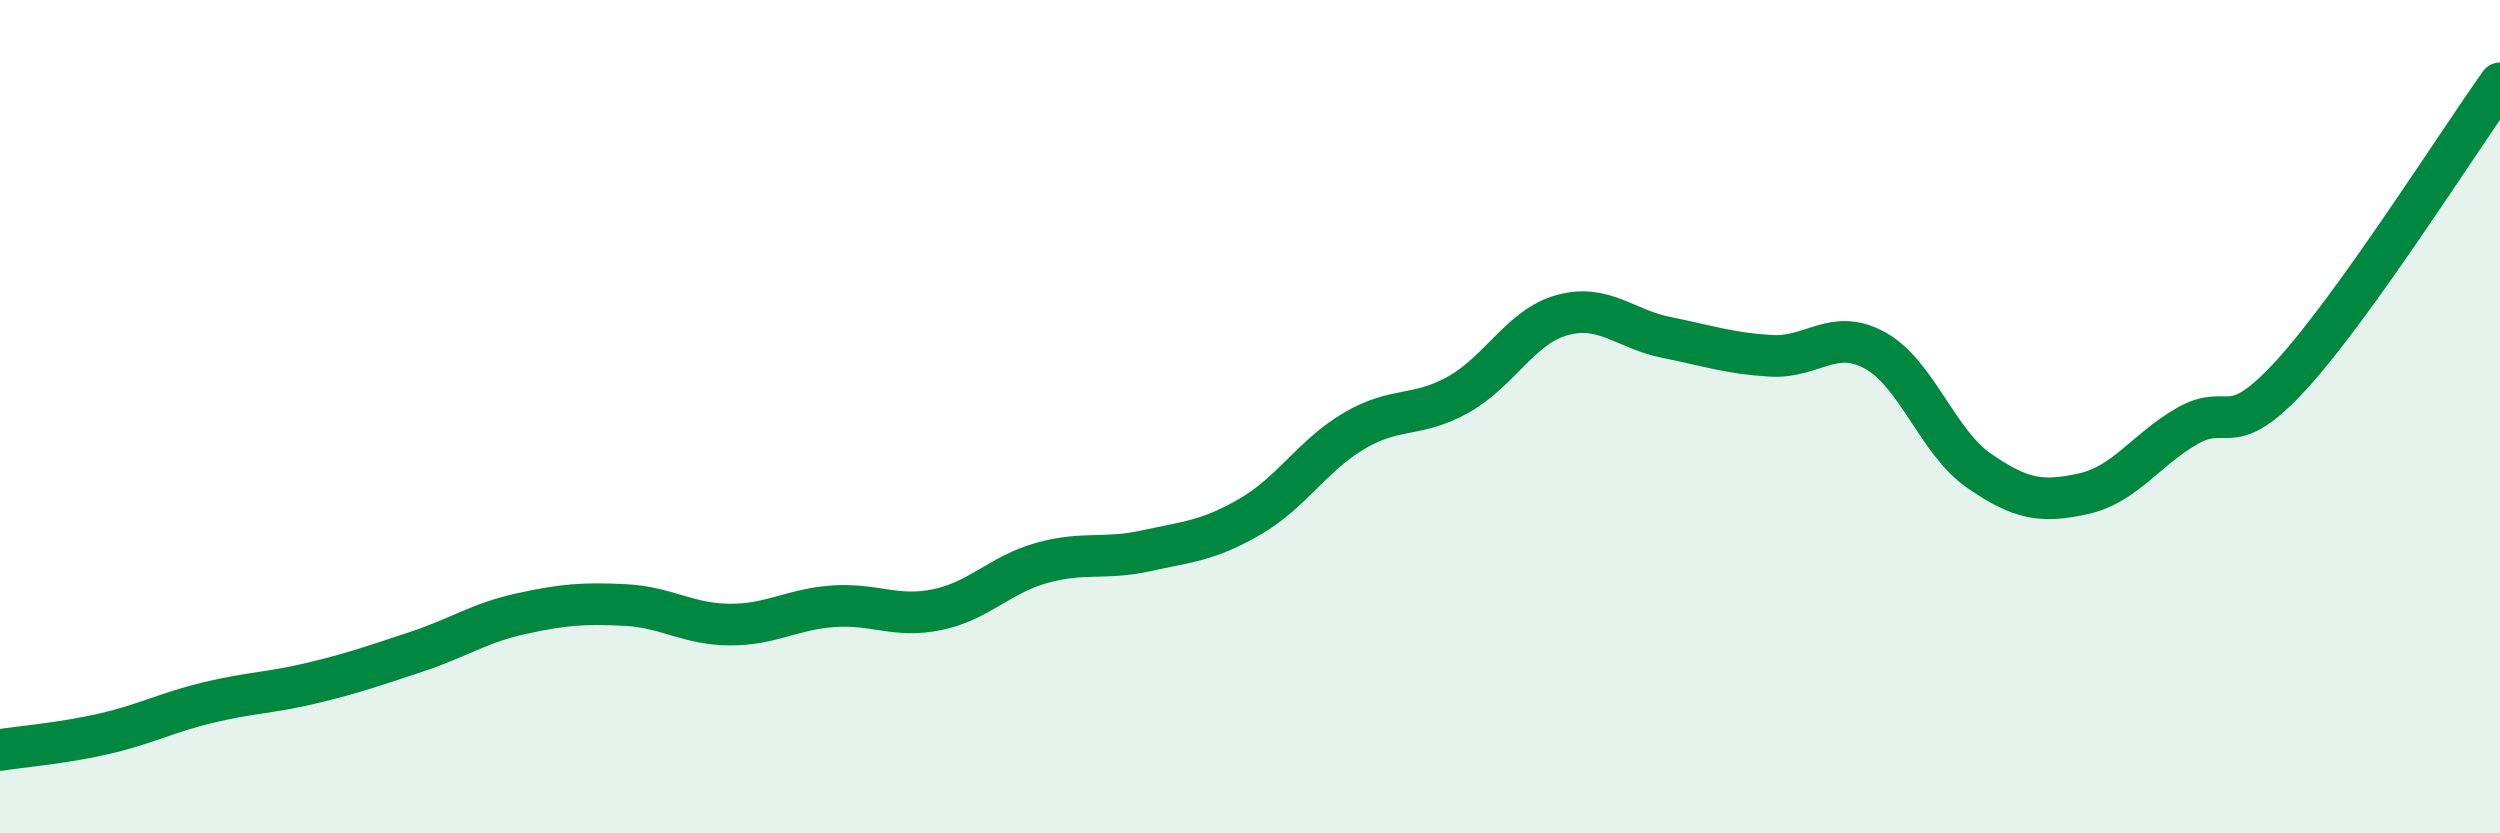
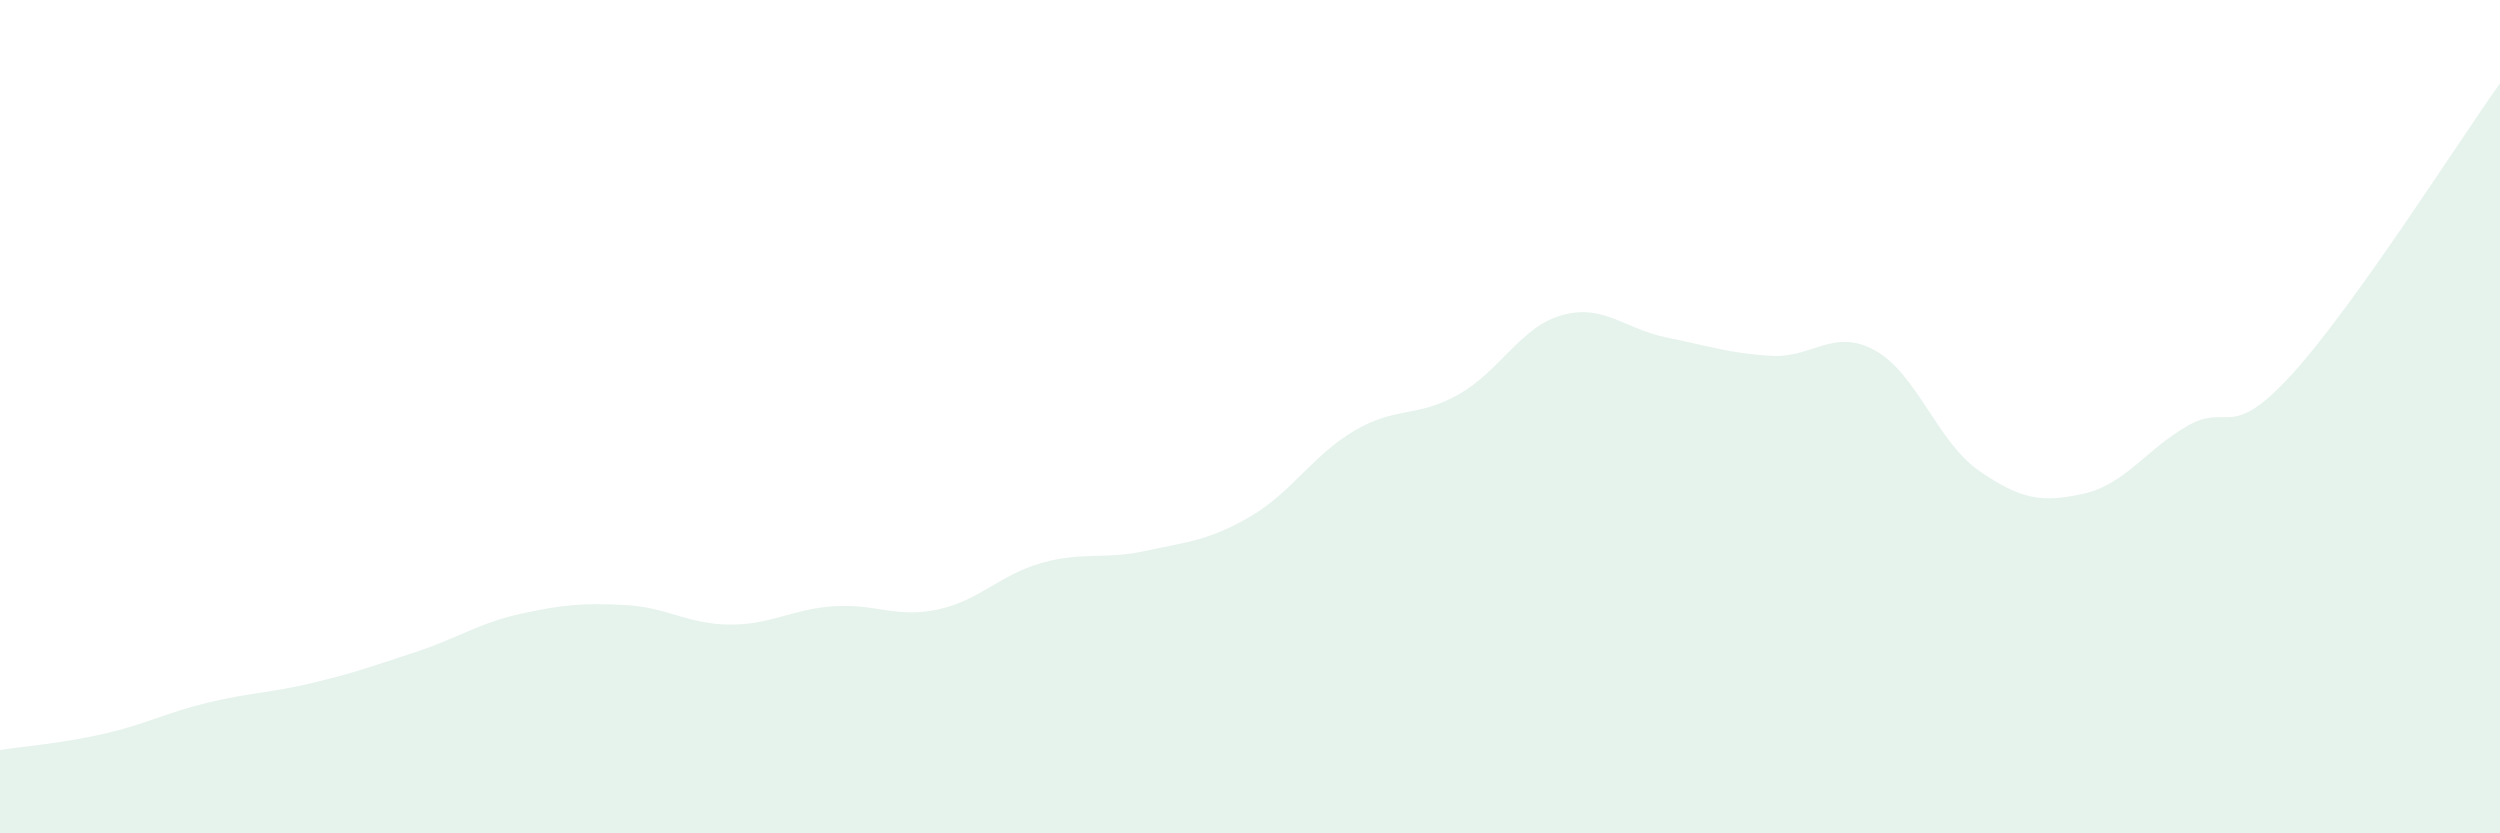
<svg xmlns="http://www.w3.org/2000/svg" width="60" height="20" viewBox="0 0 60 20">
  <path d="M 0,18 C 0.5,17.92 1.5,17.84 2.5,17.61 C 3.5,17.38 4,17.1 5,16.86 C 6,16.62 6.5,16.63 7.5,16.39 C 8.5,16.15 9,15.97 10,15.64 C 11,15.31 11.5,14.95 12.5,14.73 C 13.5,14.51 14,14.47 15,14.52 C 16,14.57 16.5,14.98 17.5,14.99 C 18.5,15 19,14.62 20,14.55 C 21,14.48 21.5,14.84 22.5,14.63 C 23.5,14.42 24,13.79 25,13.51 C 26,13.23 26.5,13.44 27.5,13.22 C 28.5,13 29,12.98 30,12.4 C 31,11.82 31.5,10.93 32.5,10.34 C 33.5,9.75 34,10.03 35,9.47 C 36,8.91 36.5,7.83 37.5,7.56 C 38.5,7.29 39,7.9 40,8.1 C 41,8.3 41.5,8.48 42.5,8.54 C 43.5,8.6 44,7.86 45,8.41 C 46,8.96 46.5,10.61 47.5,11.3 C 48.5,11.99 49,12.07 50,11.85 C 51,11.63 51.5,10.79 52.5,10.22 C 53.5,9.65 53.5,10.63 55,8.99 C 56.5,7.35 59,3.4 60,2L60 20L0 20Z" fill="#008740" opacity="0.1" stroke-linecap="round" stroke-linejoin="round" />
-   <path d="M 0,18 C 0.5,17.92 1.5,17.84 2.5,17.61 C 3.5,17.38 4,17.1 5,16.86 C 6,16.62 6.5,16.63 7.5,16.39 C 8.5,16.15 9,15.97 10,15.64 C 11,15.31 11.5,14.95 12.5,14.73 C 13.5,14.51 14,14.47 15,14.52 C 16,14.57 16.5,14.98 17.5,14.99 C 18.5,15 19,14.62 20,14.55 C 21,14.48 21.5,14.84 22.5,14.63 C 23.5,14.42 24,13.79 25,13.51 C 26,13.23 26.5,13.44 27.5,13.22 C 28.5,13 29,12.98 30,12.4 C 31,11.82 31.5,10.93 32.5,10.34 C 33.5,9.75 34,10.03 35,9.47 C 36,8.91 36.5,7.83 37.5,7.56 C 38.5,7.29 39,7.9 40,8.1 C 41,8.3 41.5,8.48 42.5,8.54 C 43.5,8.6 44,7.86 45,8.41 C 46,8.96 46.5,10.61 47.5,11.3 C 48.5,11.99 49,12.07 50,11.85 C 51,11.63 51.5,10.79 52.5,10.22 C 53.5,9.65 53.5,10.63 55,8.99 C 56.5,7.35 59,3.4 60,2" stroke="#008740" stroke-width="1" fill="none" stroke-linecap="round" stroke-linejoin="round" />
</svg>